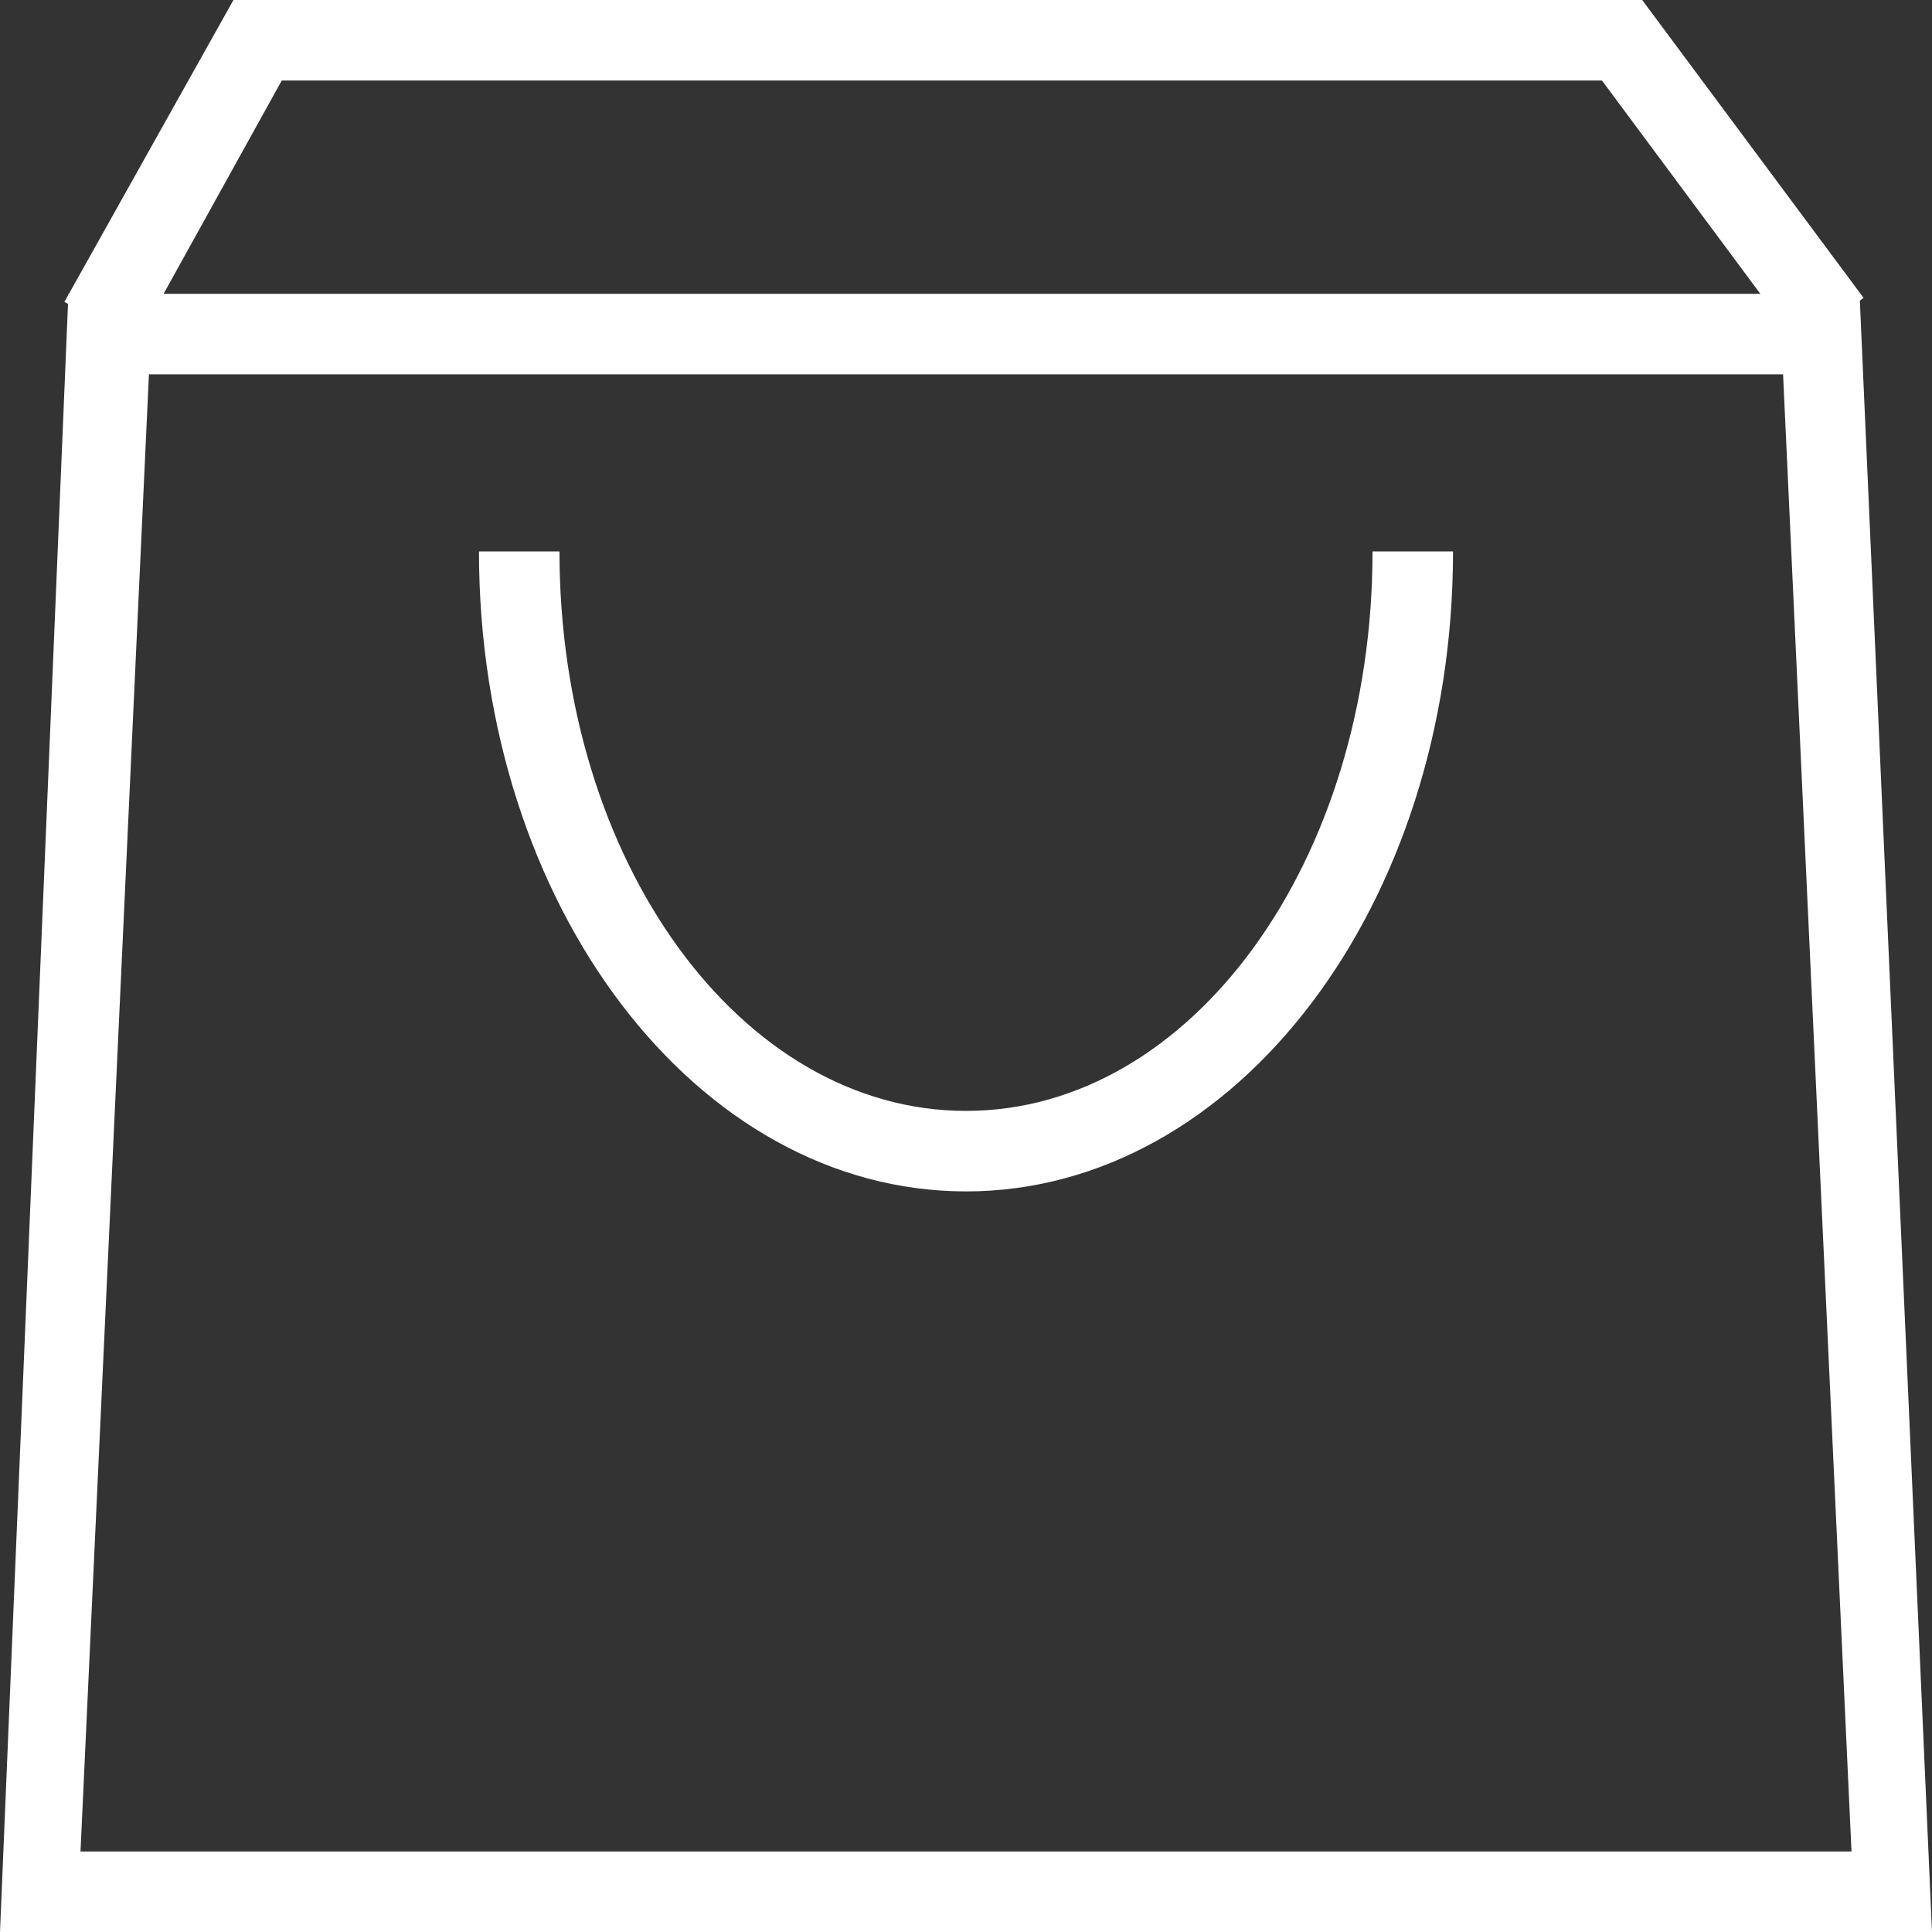
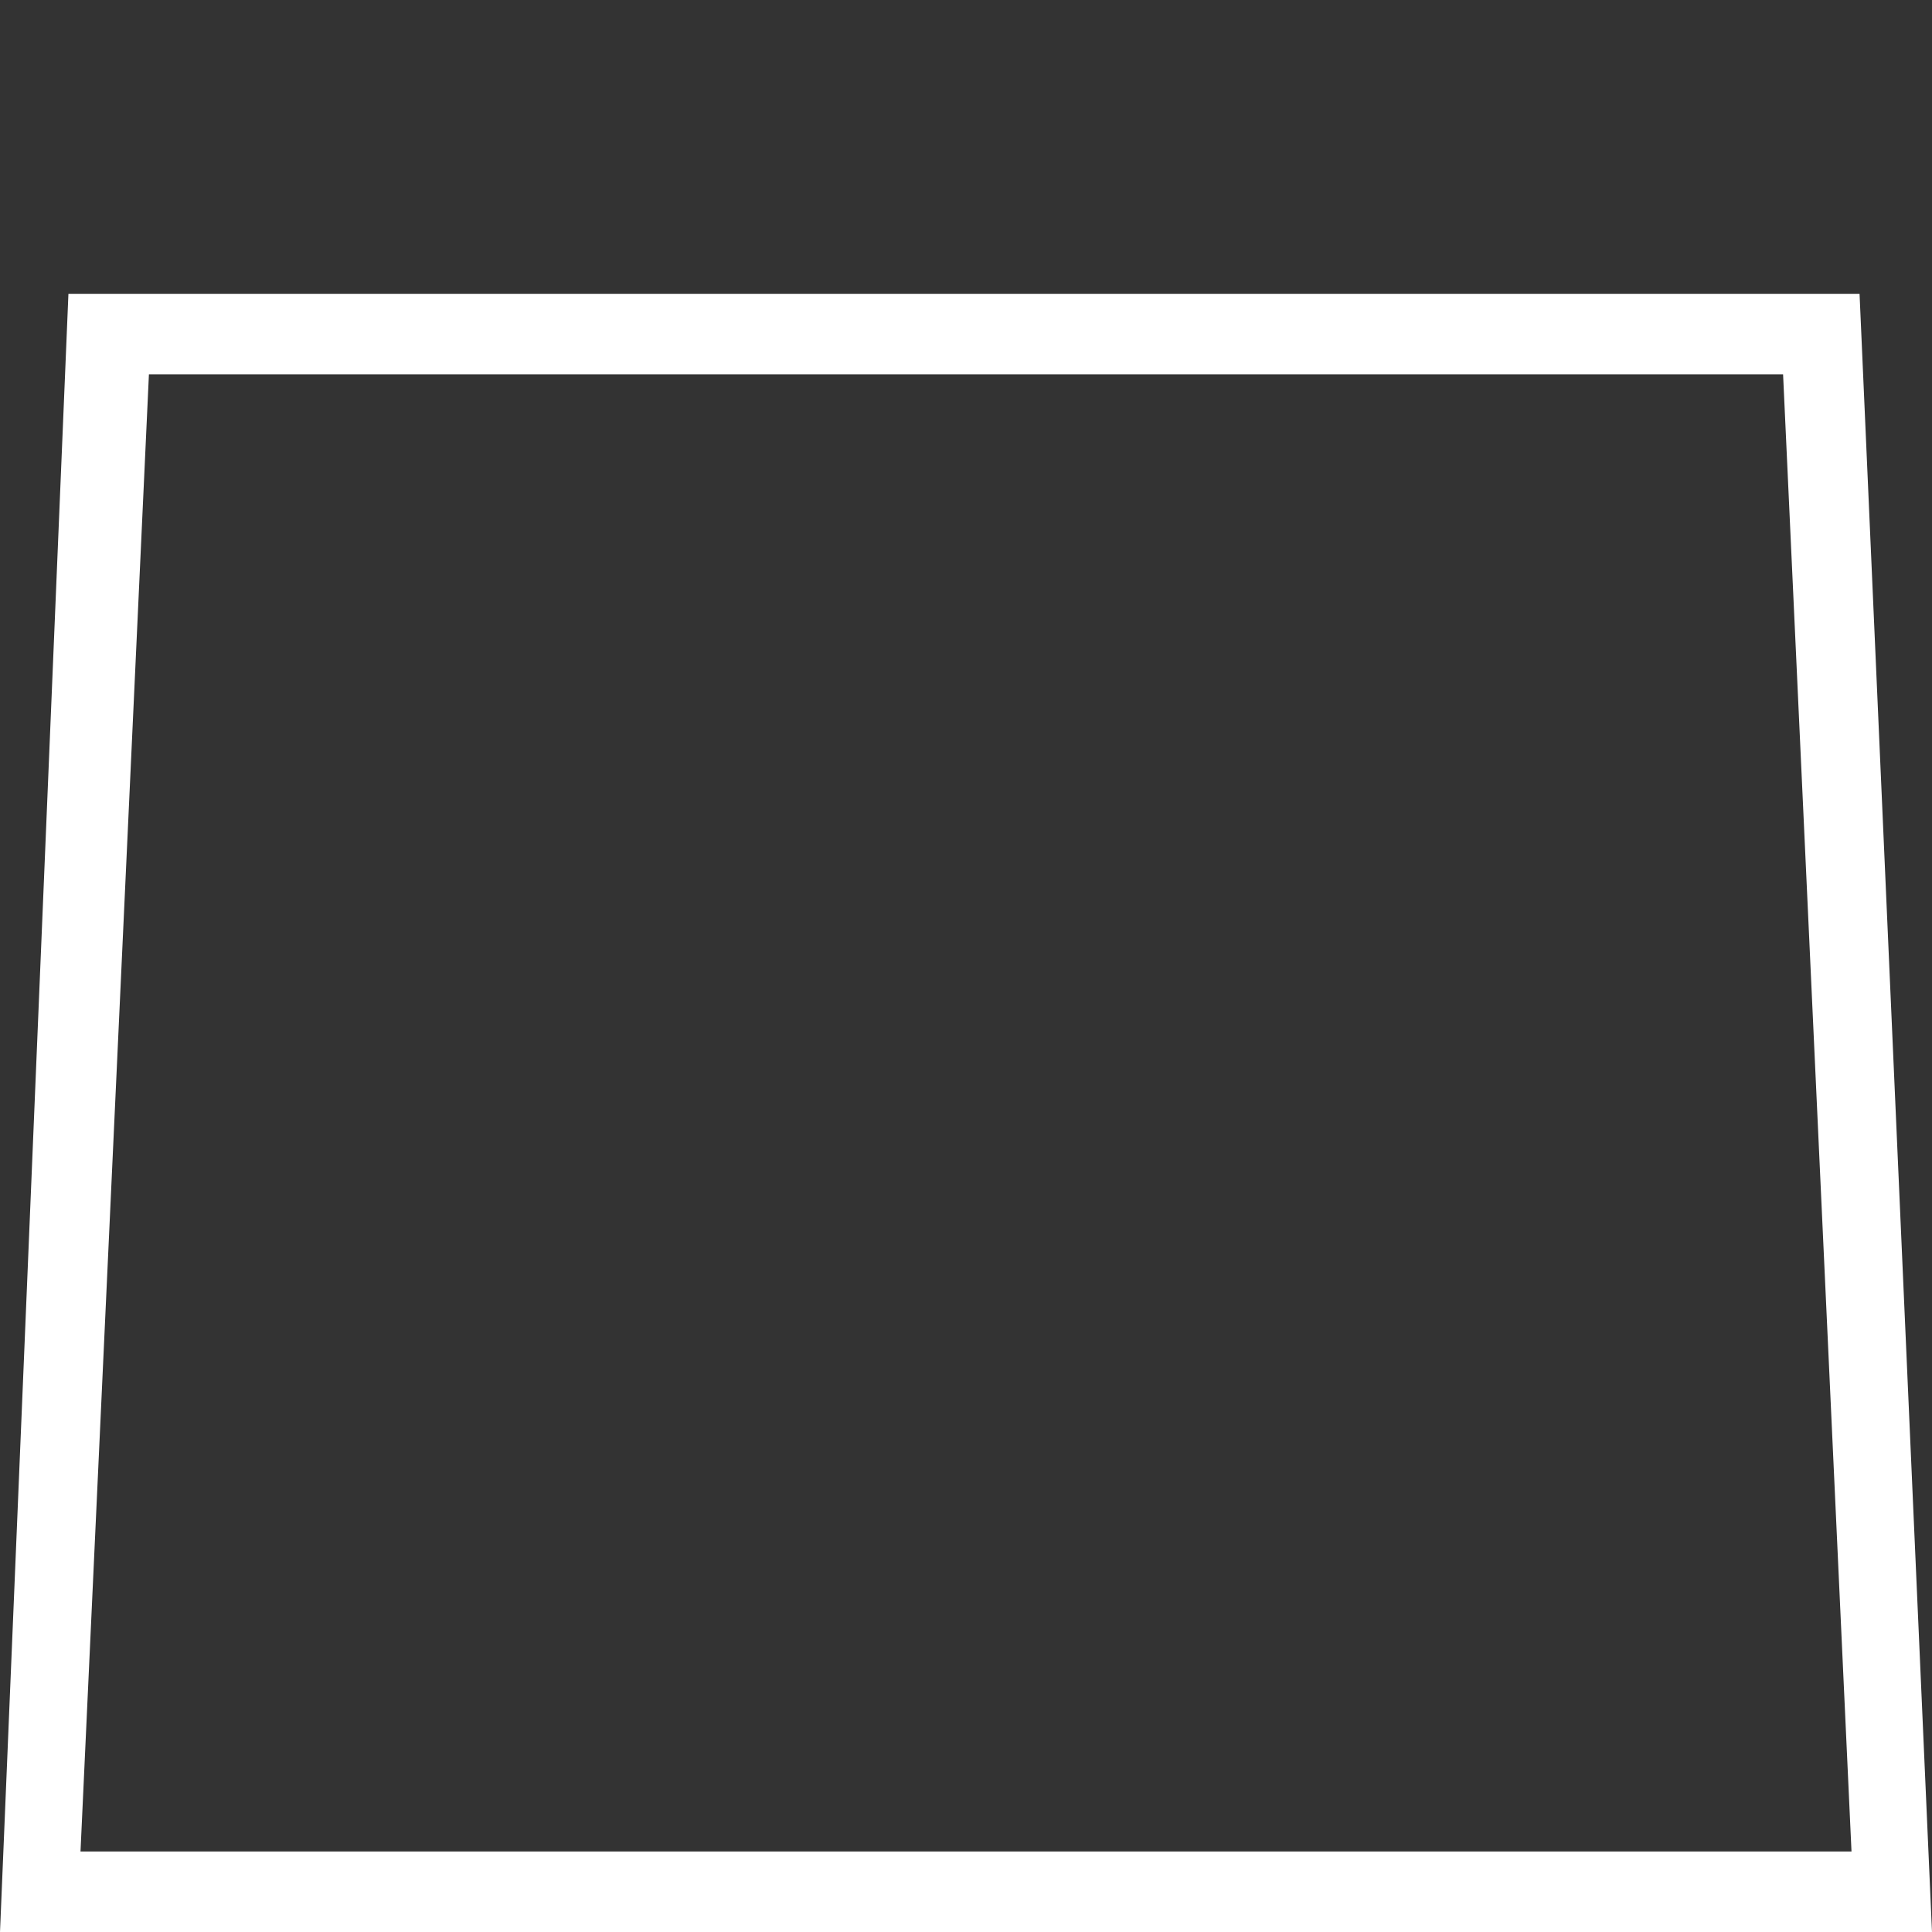
<svg xmlns="http://www.w3.org/2000/svg" fill="rgba(255,255,255,1)" viewBox="0 0 48 48">
  <rect x="0" y="0" width="48" height="48" fill="#333333" stroke="none" />
  <g fill="rgba(255,255,255,1)">
    <path d="M48 48H0L1.7 7.3h44.5L48 48zM2 46h44L44.3 9.3H3.7L2 46z" />
-     <path d="M24 29.6c-6.7 0-12.1-7.1-12.1-15.9h2c0 7.7 4.5 13.9 10.1 13.9s10.1-6.2 10.1-13.9h2c0 8.8-5.4 15.9-12.1 15.9zM44.7 8.6L39.8 2H7L3.4 8.5l-1.8-1L5.8 0h35l5.5 7.4z" />
  </g>
</svg>